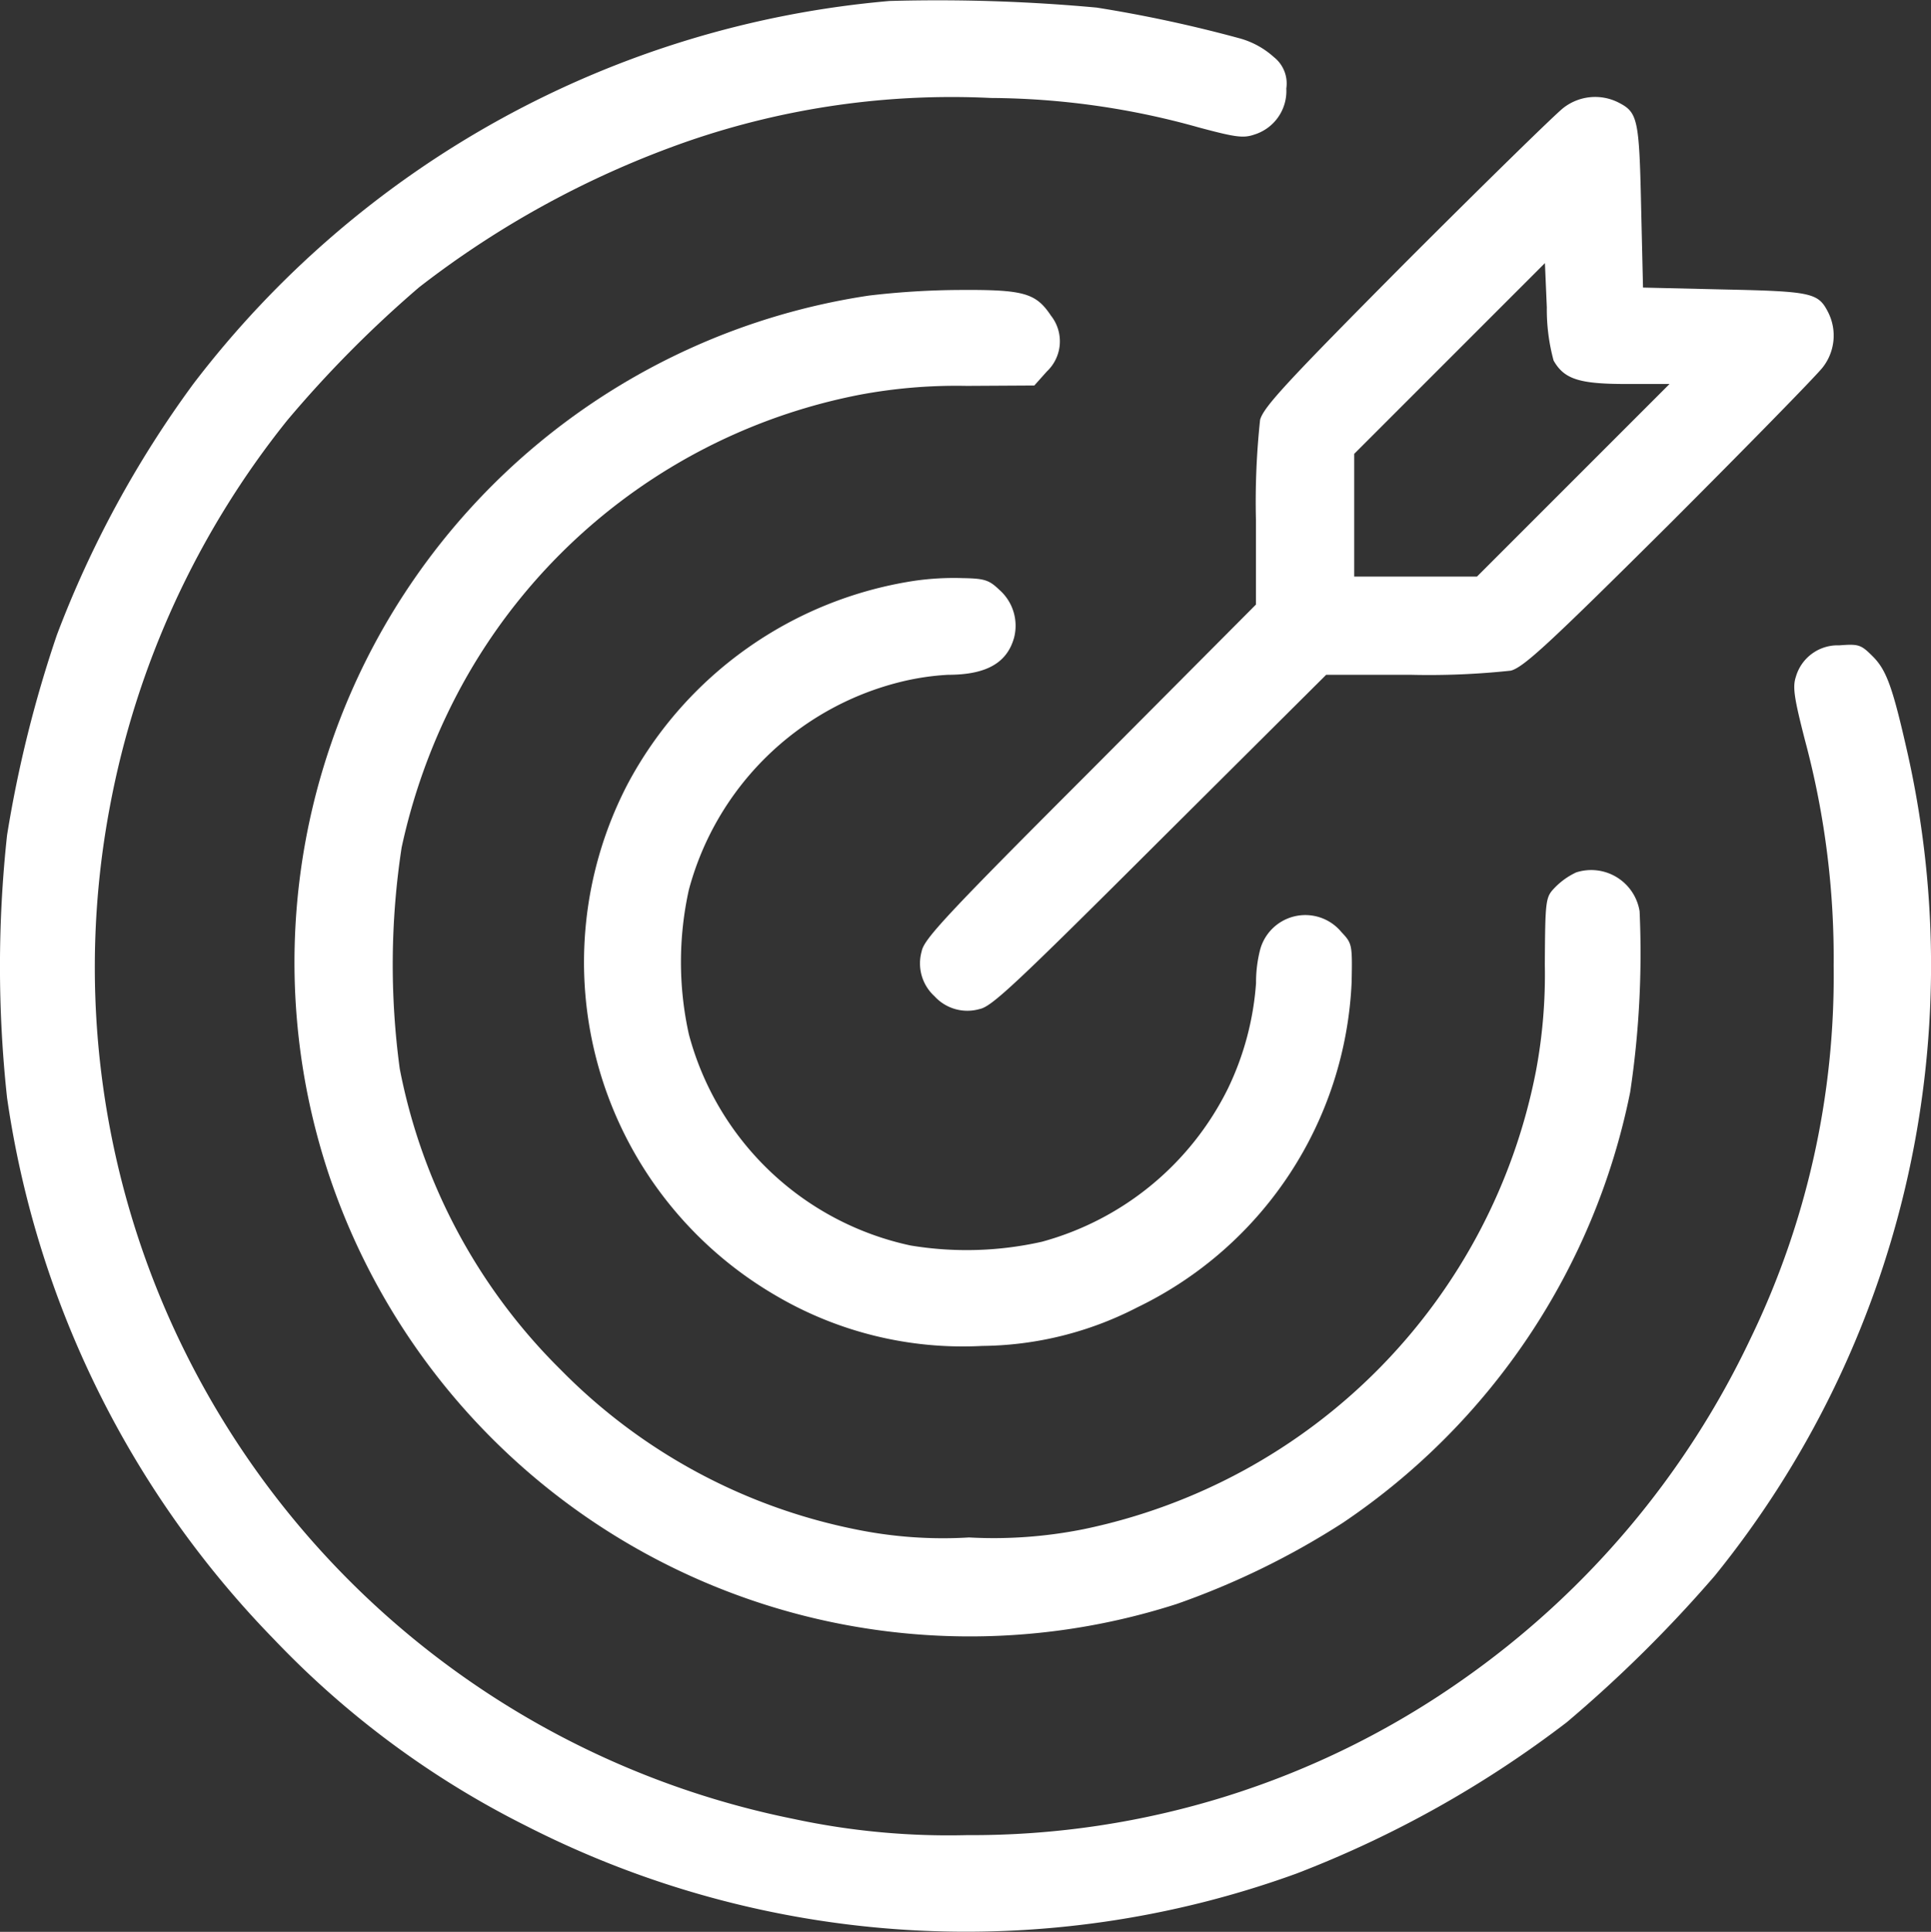
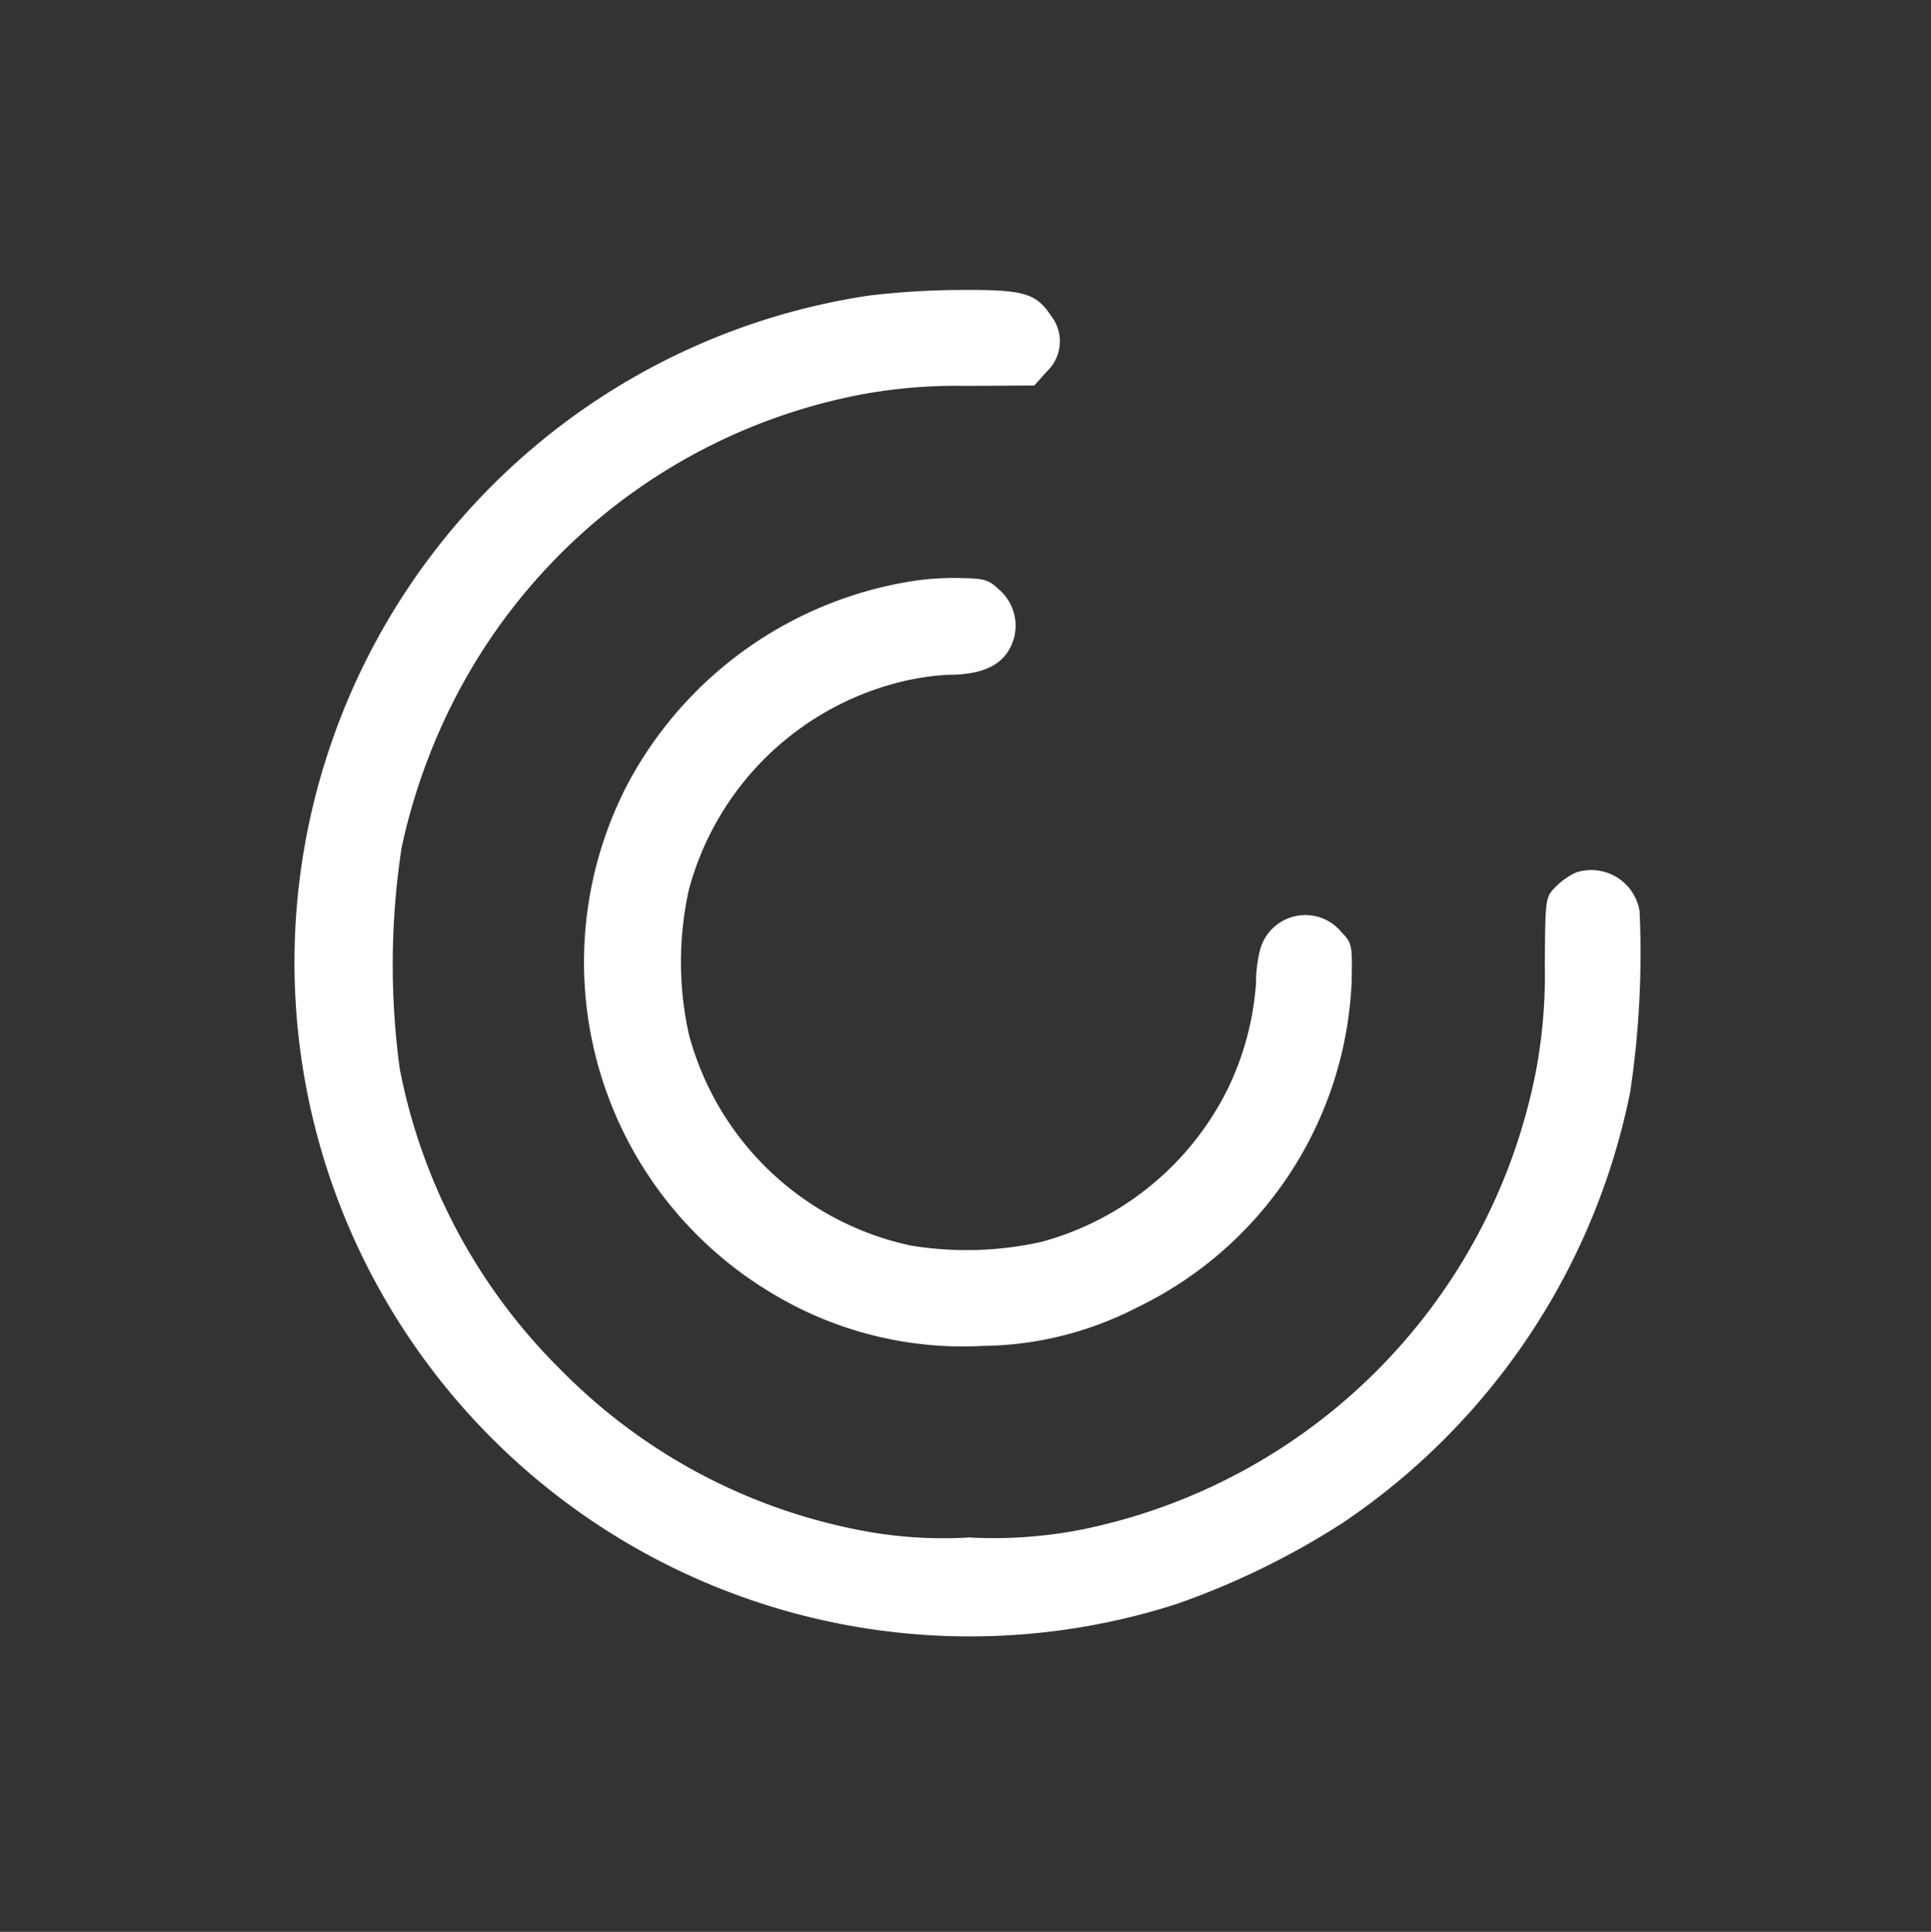
<svg xmlns="http://www.w3.org/2000/svg" width="75.28" height="75.305" viewBox="0 0 75.28 75.305">
  <rect x="0" y="0" width="75.28" height="75.305" fill="#333333" stroke="none" />
  <g id="mission-_1_" transform="translate(-0.425 511.657)">
-     <path id="Path_209" data-name="Path 209" d="M35.109-511.619A38.275,38.275,0,0,0,7.96-496.69a41.037,41.037,0,0,0-5.315,9.776A47.8,47.8,0,0,0,.7-479.1a47.542,47.542,0,0,0,0,10.233,37.986,37.986,0,0,0,10.395,21.1,35.471,35.471,0,0,0,9.85,7.288,37.721,37.721,0,0,0,30.021,1.855,42.177,42.177,0,0,0,10.542-5.9,51.564,51.564,0,0,0,5.771-5.713A37.8,37.8,0,0,0,74.8-482.261c-.589-2.606-.824-3.269-1.369-3.813-.456-.456-.545-.486-1.3-.427a1.694,1.694,0,0,0-1.693,1.222c-.133.4-.074.81.353,2.474a32.719,32.719,0,0,1,1.119,8.79,32.406,32.406,0,0,1-3.239,14.532A34.014,34.014,0,0,1,57.415-446.16a33.242,33.242,0,0,1-19.287,6.037,28.771,28.771,0,0,1-6.773-.633,33.976,33.976,0,0,1-23.763-18.3A33.7,33.7,0,0,1,4.706-480.2a34.087,34.087,0,0,1,6.92-15.076,45.008,45.008,0,0,1,5.138-5.183,36.869,36.869,0,0,1,10.5-5.7,31.529,31.529,0,0,1,11.793-1.679,30.474,30.474,0,0,1,8.1,1.148c1.428.383,1.737.427,2.164.28a1.777,1.777,0,0,0,1.251-1.8,1.307,1.307,0,0,0-.486-1.222,3.284,3.284,0,0,0-1.355-.736,52.493,52.493,0,0,0-5.551-1.193A67.76,67.76,0,0,0,35.109-511.619Z" transform="translate(0 0)" fill="#fff" />
-     <path id="Path_210" data-name="Path 210" d="M269.2-485.57c-.309.236-3.062,2.93-6.125,5.992-4.667,4.7-5.565,5.668-5.7,6.169a29.942,29.942,0,0,0-.162,3.9v3.3l-6.464,6.493c-5.654,5.654-6.478,6.552-6.567,7.023a1.729,1.729,0,0,0,.5,1.752,1.729,1.729,0,0,0,1.752.5c.471-.088,1.355-.913,7.023-6.567l6.493-6.463h3.3a29.948,29.948,0,0,0,3.9-.162c.5-.133,1.472-1.031,6.169-5.7,3.062-3.062,5.757-5.816,5.992-6.125a2.011,2.011,0,0,0,.206-2.15c-.383-.751-.633-.81-4.049-.883l-3.165-.074-.074-3.165c-.074-3.416-.133-3.666-.883-4.049A2.011,2.011,0,0,0,269.2-485.57Zm-.383,9.85c.412.721.986.913,2.827.913h1.693l-3.754,3.754-3.754,3.754h-4.785v-4.785l3.725-3.725,3.71-3.71.074,1.723A7.577,7.577,0,0,0,268.817-475.721Z" transform="translate(-207.825 -21.882)" fill="#fff" />
    <path id="Path_211" data-name="Path 211" d="M100.791-434.685a26.27,26.27,0,0,0-20.966,17.462,26.177,26.177,0,0,0,1.251,20.068,26.346,26.346,0,0,0,31.714,13.472,30.665,30.665,0,0,0,6.478-3.165,26.549,26.549,0,0,0,11.2-16.784,36.453,36.453,0,0,0,.368-7.052,1.911,1.911,0,0,0-2.473-1.516,2.835,2.835,0,0,0-.839.6c-.353.368-.368.456-.383,3a20.34,20.34,0,0,1-.339,4.108A22.647,22.647,0,0,1,109.168-386.6a17.838,17.838,0,0,1-4.476.324,16.947,16.947,0,0,1-4.461-.324,22.247,22.247,0,0,1-11.455-6.213A22.5,22.5,0,0,1,82.5-404.547a30.247,30.247,0,0,1,.074-8.628A23.6,23.6,0,0,1,84.61-418.9a22.581,22.581,0,0,1,15.857-11.926,20.459,20.459,0,0,1,4.137-.339l2.635-.015.486-.545a1.613,1.613,0,0,0,.162-2.179c-.589-.883-1.06-1.016-3.563-1A31.321,31.321,0,0,0,100.791-434.685Z" transform="translate(-66.491 -65.45)" fill="#fff" />
    <path id="Path_212" data-name="Path 212" d="M168-358.542a15.265,15.265,0,0,0-11.19,7.921,15.03,15.03,0,0,0,5.713,19.906,14.387,14.387,0,0,0,8.112,2,13.413,13.413,0,0,0,6.036-1.5,14.8,14.8,0,0,0,8.363-12.691c.029-1.472.015-1.5-.4-1.943a1.825,1.825,0,0,0-3.18.736,5.121,5.121,0,0,0-.147,1.251,11.293,11.293,0,0,1-1.1,4.122,11.448,11.448,0,0,1-7.244,5.963,13.372,13.372,0,0,1-5.124.147,11.419,11.419,0,0,1-8.643-8.23,13.011,13.011,0,0,1,0-5.639,11.374,11.374,0,0,1,8.186-8.083,9.979,9.979,0,0,1,1.914-.294c1.487,0,2.3-.456,2.577-1.443a1.863,1.863,0,0,0-.574-1.87c-.4-.383-.574-.442-1.443-.456A10.765,10.765,0,0,0,168-358.542Z" transform="translate(-131.915 -130.477)" fill="#fff" />
  </g>
</svg>